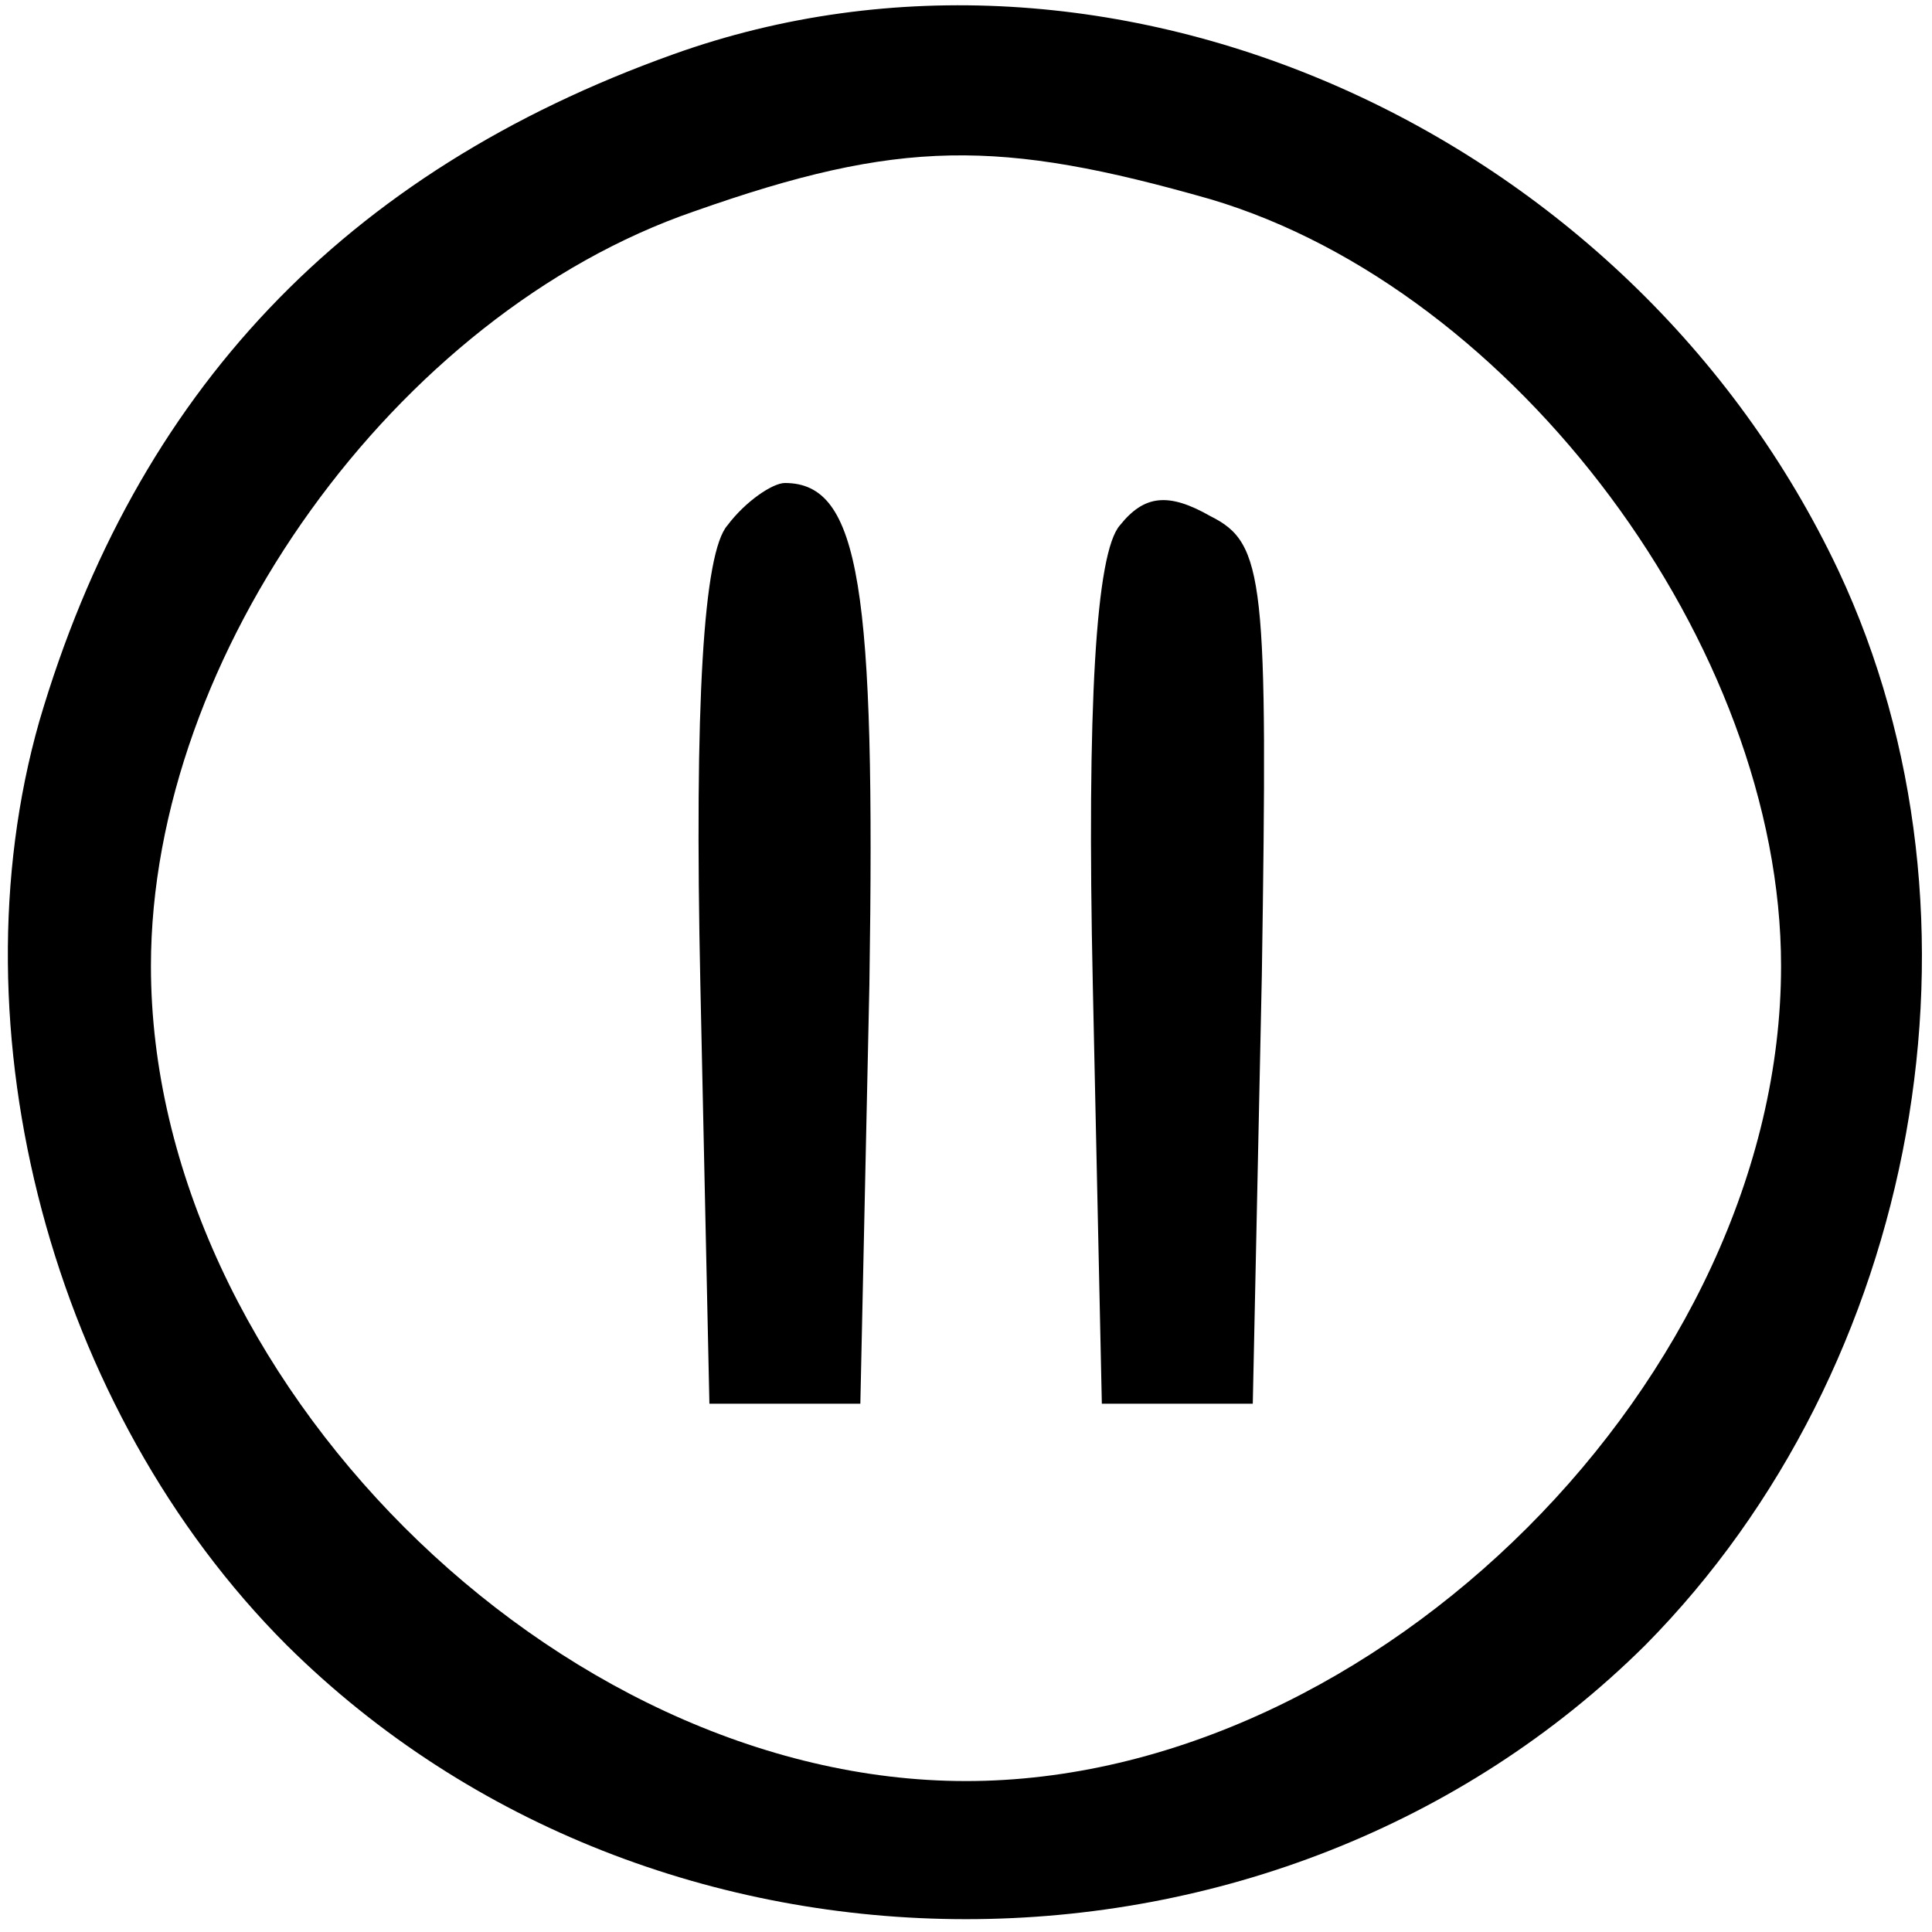
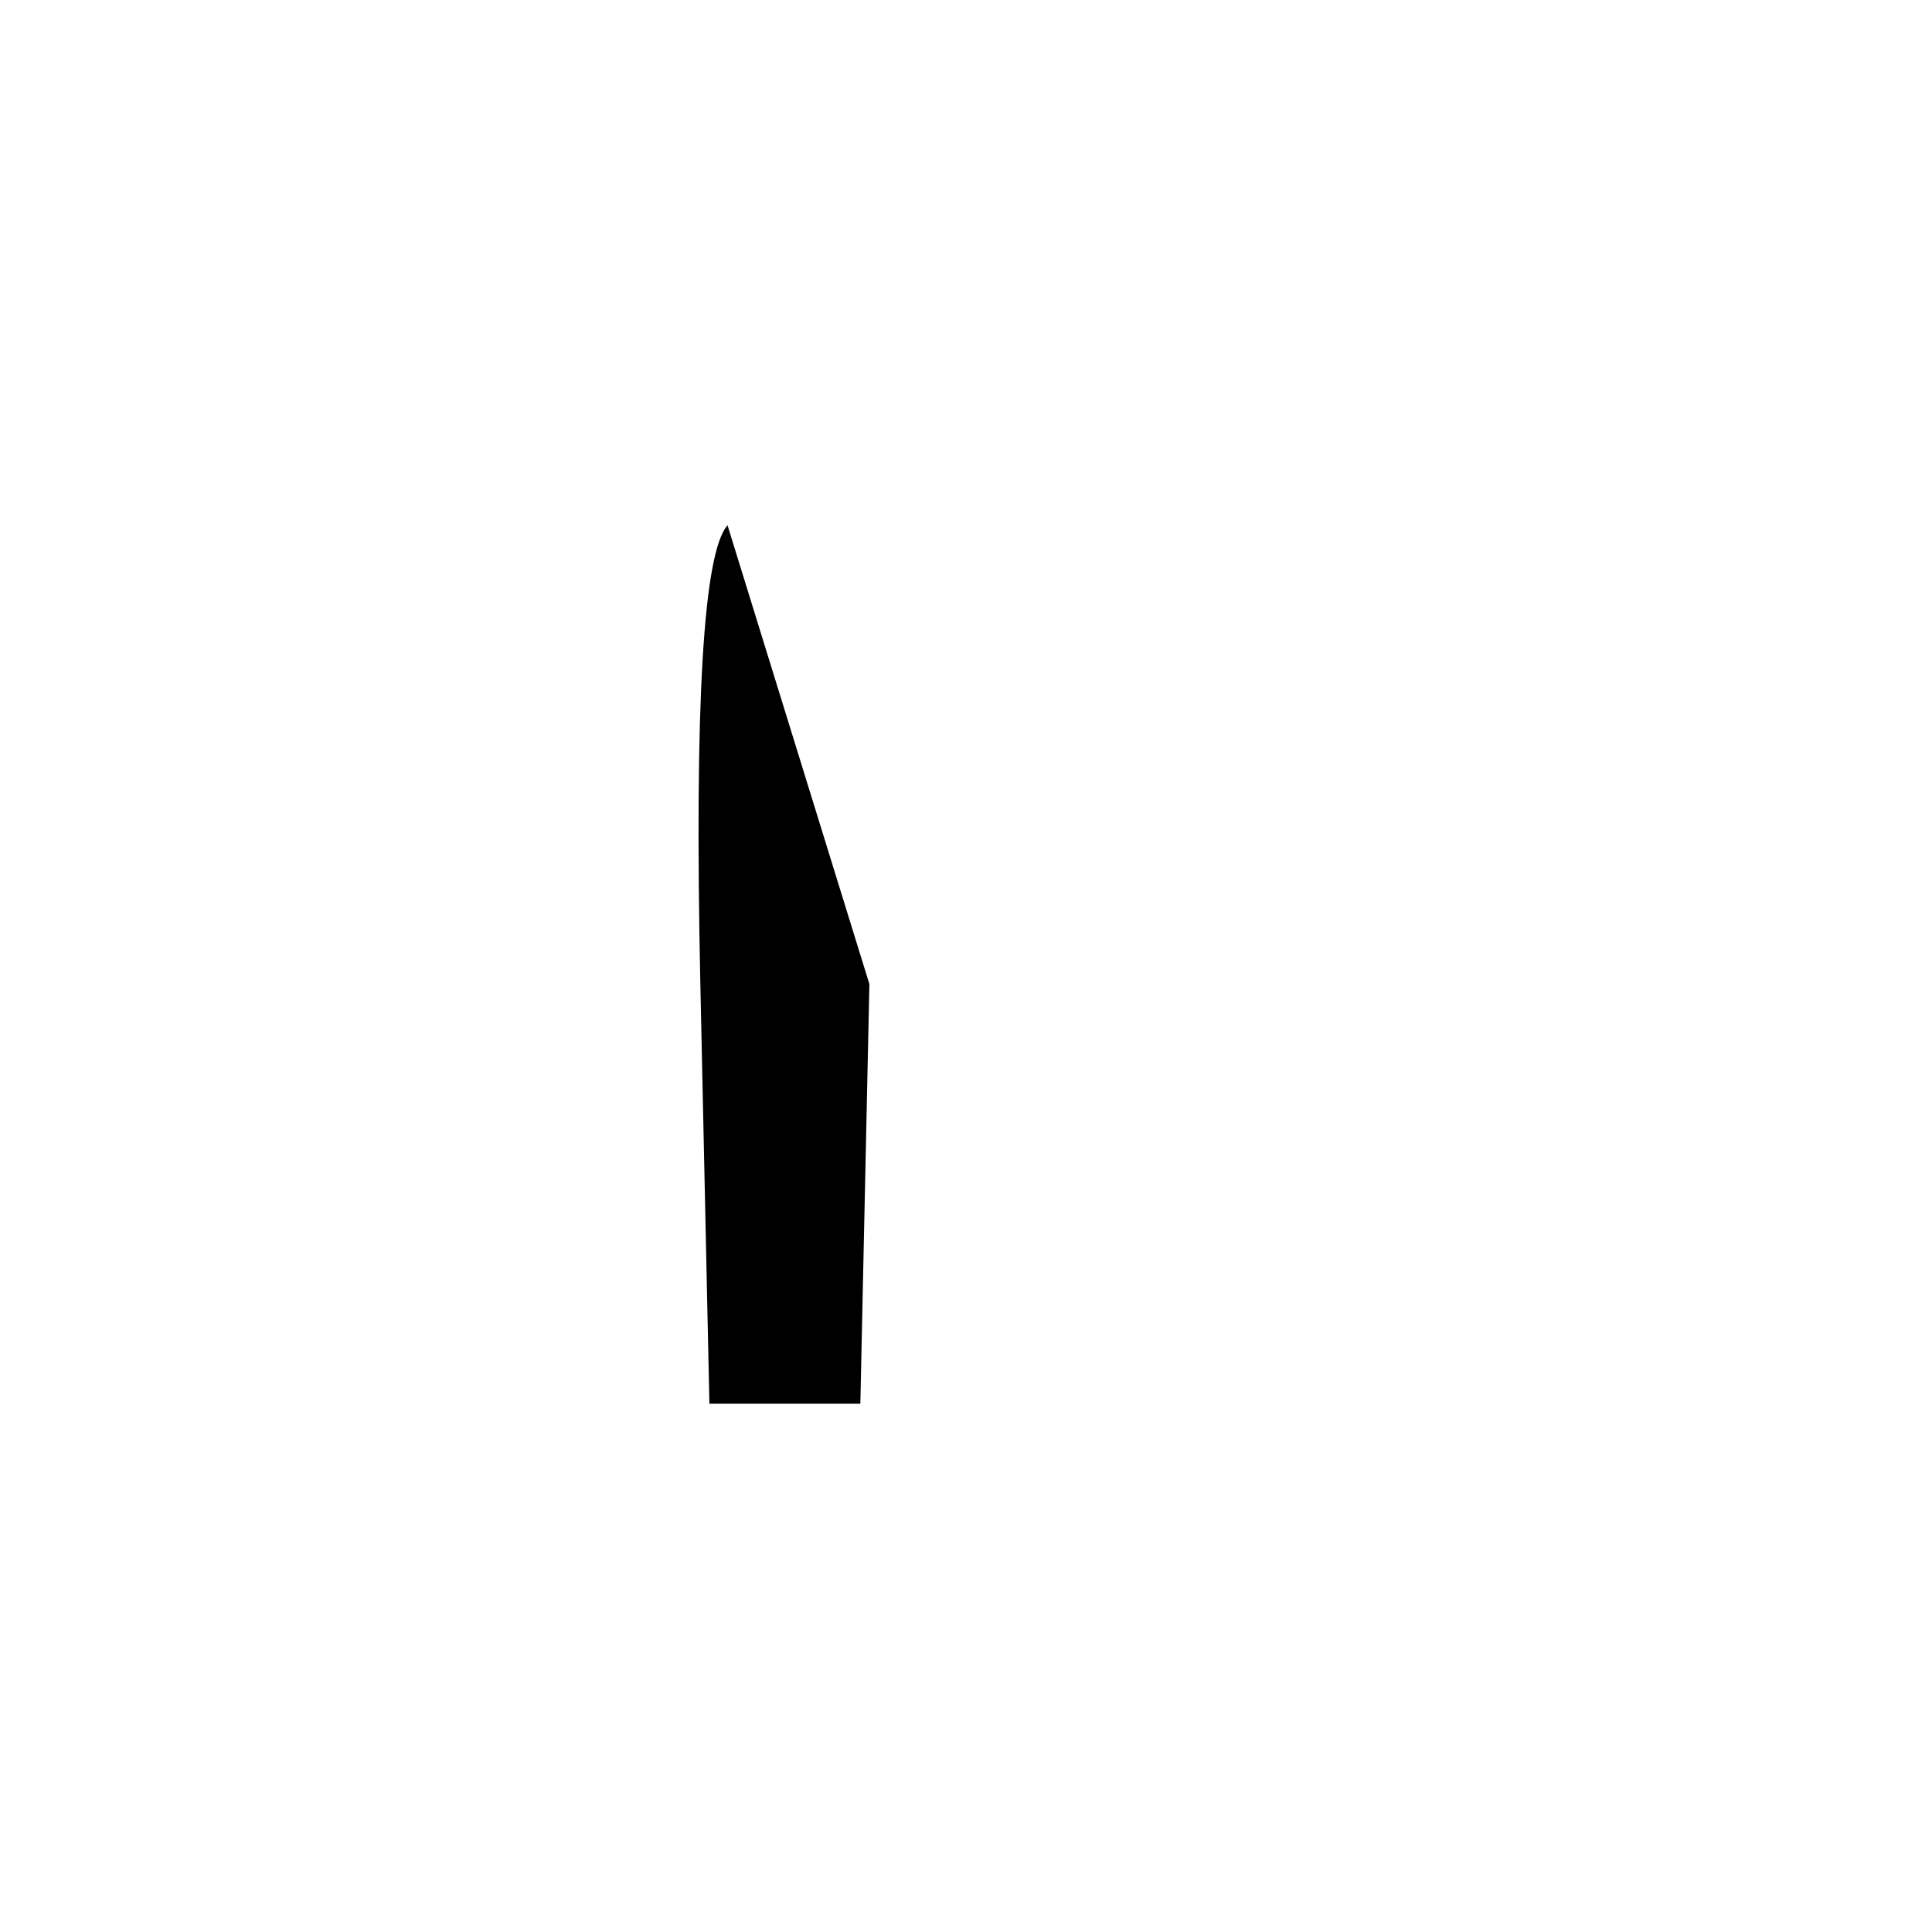
<svg xmlns="http://www.w3.org/2000/svg" version="1.0" width="64pt" height="64pt" viewBox="0 0 64 64" preserveAspectRatio="xMidYMid meet">
  <g transform="translate(0,64) scale(0.1,-0.1)" fill="#000000" stroke="none">
-     <path d="M223 622 c-109 -39 -178 -112 -210 -221 -29 -102 4 -228 82 -306 122 -121 328 -121 450 0 91 92 118 241 64 356 -69 146 -241 223 -386 171z m178 -48 c101 -30 189 -148 189 -254 0 -136 -134 -270 -270 -270 -136 0 -270 134 -270 270 0 103 81 216 180 250 68 24 101 24 171 4z" />
-     <path d="M241 466 c-8 -9 -11 -59 -9 -152 l3 -139 25 0 25 0 3 139 c2 131 -3 166 -28 166 -4 0 -13 -6 -19 -14z" />
-     <path d="M371 466 c-8 -9 -11 -60 -9 -152 l3 -139 25 0 25 0 3 142 c2 131 1 143 -17 152 -14 8 -22 7 -30 -3z" />
+     <path d="M241 466 c-8 -9 -11 -59 -9 -152 l3 -139 25 0 25 0 3 139 z" />
  </g>
</svg>